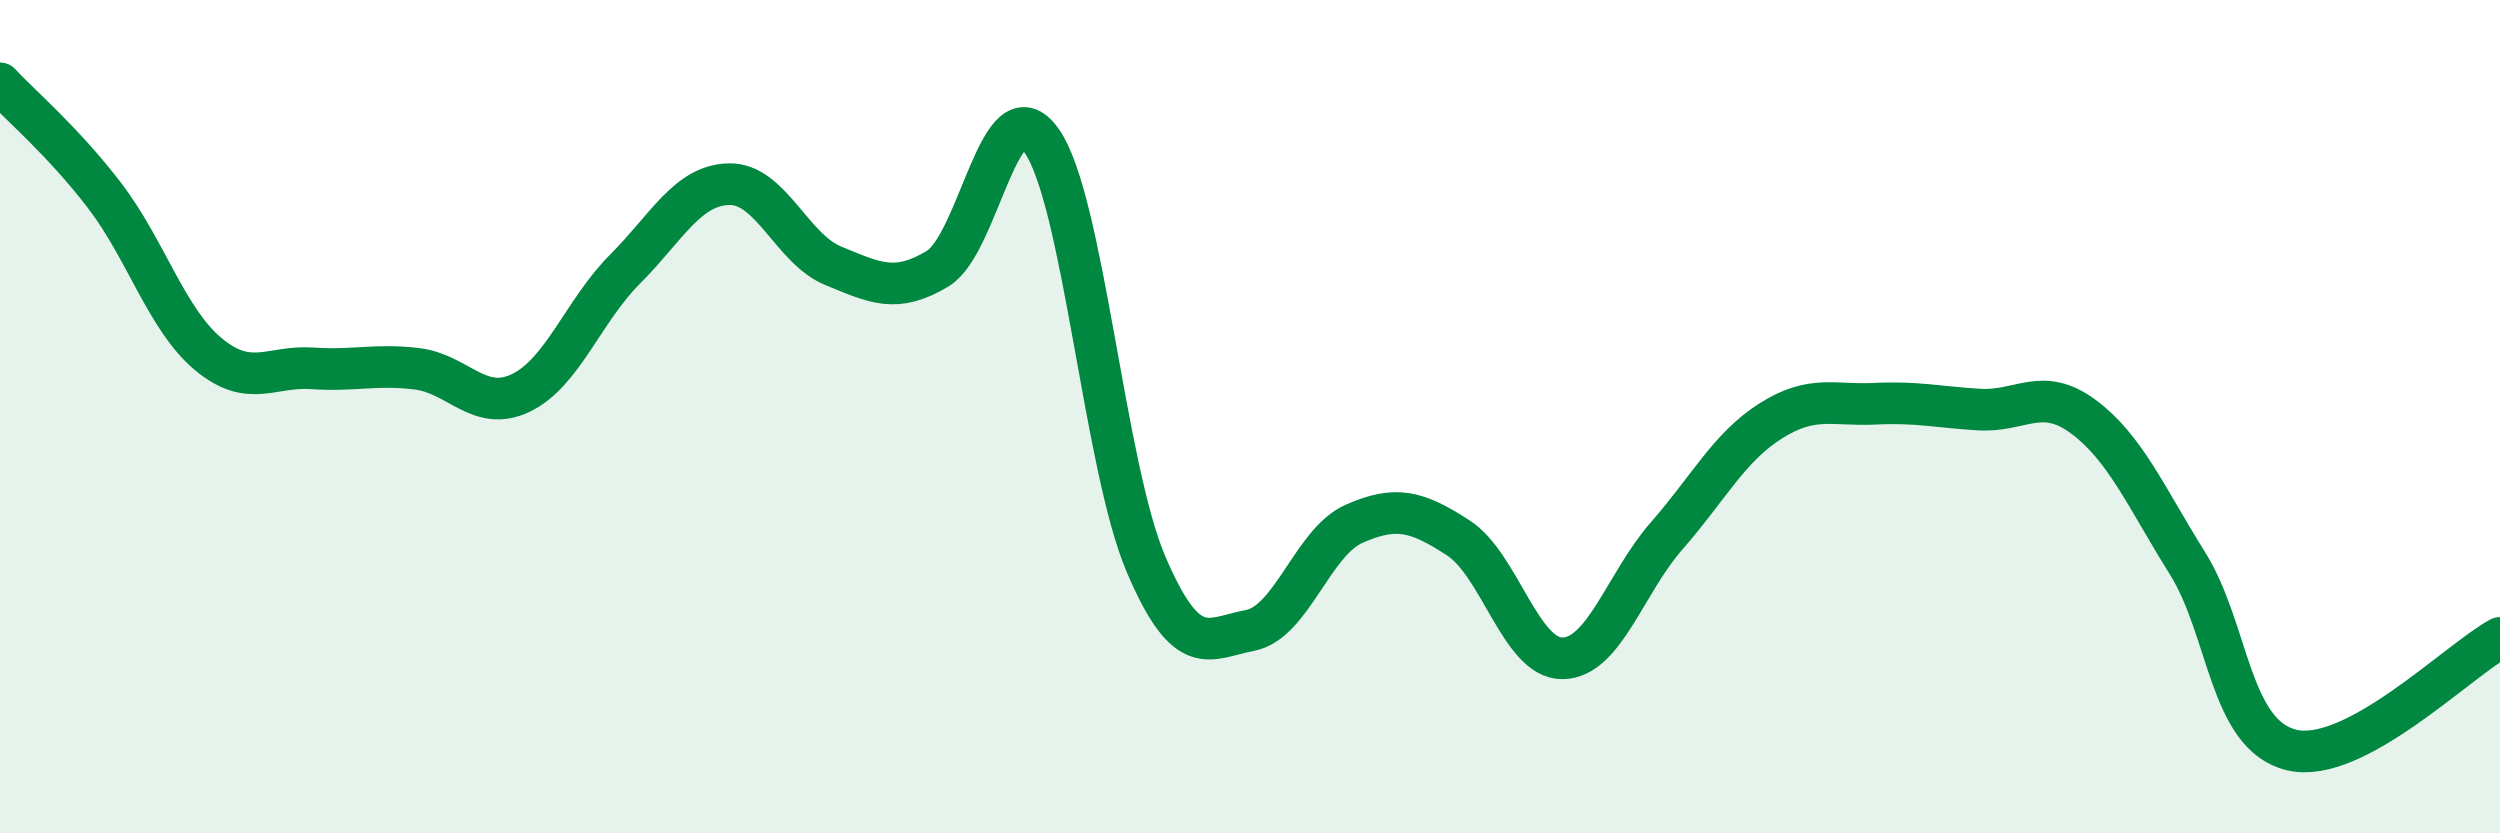
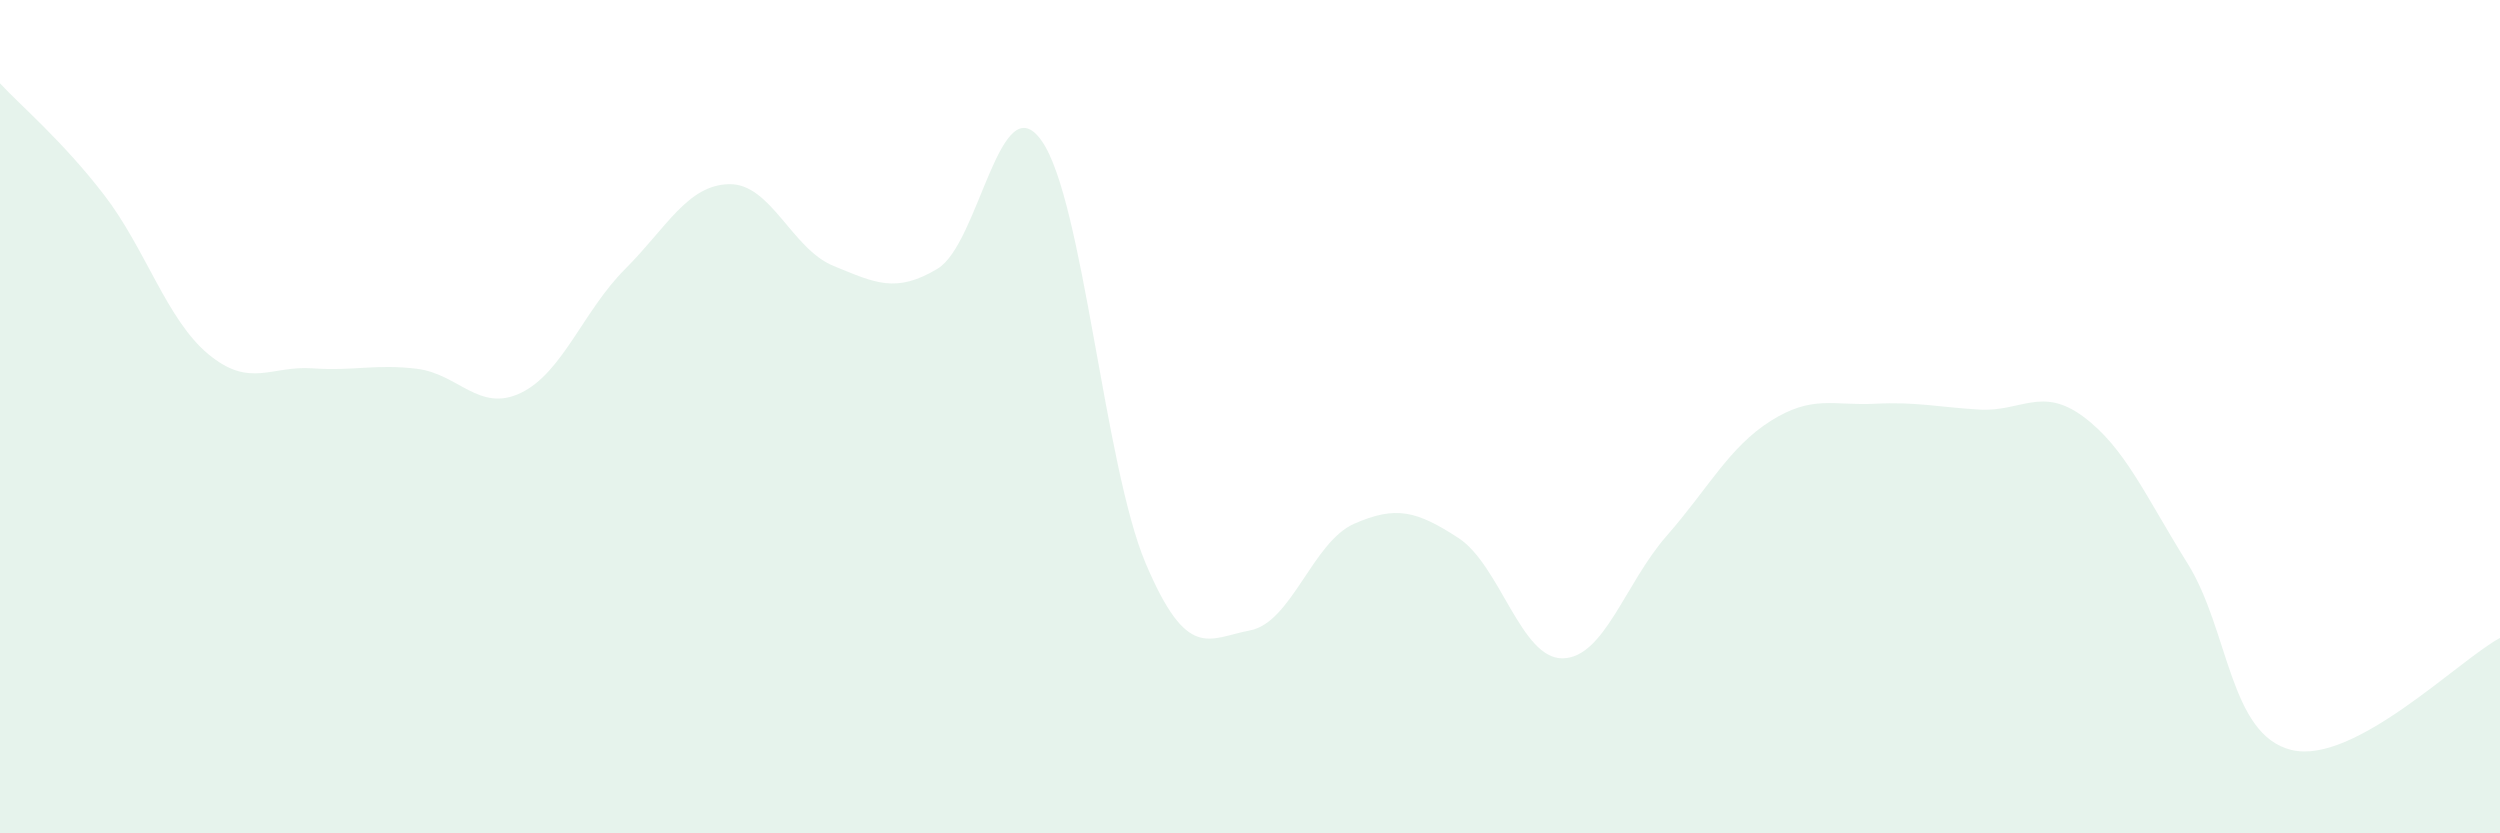
<svg xmlns="http://www.w3.org/2000/svg" width="60" height="20" viewBox="0 0 60 20">
  <path d="M 0,2 C 0.5,2.54 1.5,3.38 2.5,4.68 C 3.5,5.98 4,7.67 5,8.5 C 6,9.33 6.5,8.77 7.5,8.84 C 8.5,8.91 9,8.73 10,8.85 C 11,8.97 11.5,9.91 12.5,9.43 C 13.5,8.95 14,7.46 15,6.46 C 16,5.46 16.5,4.44 17.5,4.42 C 18.5,4.4 19,5.97 20,6.38 C 21,6.79 21.5,7.05 22.5,6.45 C 23.5,5.85 24,1.96 25,3.38 C 26,4.8 26.5,11.18 27.5,13.53 C 28.5,15.88 29,15.32 30,15.13 C 31,14.94 31.5,13.01 32.5,12.57 C 33.5,12.13 34,12.26 35,12.91 C 36,13.56 36.5,15.81 37.5,15.8 C 38.5,15.79 39,14 40,12.86 C 41,11.72 41.5,10.73 42.5,10.1 C 43.5,9.47 44,9.74 45,9.69 C 46,9.64 46.5,9.77 47.5,9.83 C 48.5,9.89 49,9.26 50,10 C 51,10.74 51.5,11.92 52.5,13.52 C 53.5,15.12 53.5,17.64 55,18 C 56.5,18.36 59,15.85 60,15.31L60 20L0 20Z" fill="#008740" opacity="0.1" stroke-linecap="round" stroke-linejoin="round" />
-   <path d="M 0,2 C 0.5,2.54 1.5,3.38 2.5,4.68 C 3.5,5.98 4,7.67 5,8.5 C 6,9.33 6.5,8.77 7.5,8.84 C 8.5,8.91 9,8.73 10,8.85 C 11,8.97 11.5,9.91 12.5,9.43 C 13.5,8.95 14,7.46 15,6.46 C 16,5.46 16.5,4.44 17.5,4.42 C 18.5,4.4 19,5.97 20,6.38 C 21,6.79 21.5,7.05 22.5,6.45 C 23.5,5.85 24,1.96 25,3.38 C 26,4.8 26.5,11.18 27.5,13.53 C 28.5,15.88 29,15.32 30,15.13 C 31,14.94 31.5,13.01 32.5,12.57 C 33.5,12.13 34,12.26 35,12.91 C 36,13.56 36.5,15.81 37.5,15.8 C 38.5,15.79 39,14 40,12.86 C 41,11.72 41.5,10.73 42.5,10.1 C 43.5,9.47 44,9.74 45,9.69 C 46,9.64 46.5,9.77 47.5,9.83 C 48.5,9.89 49,9.26 50,10 C 51,10.74 51.5,11.92 52.5,13.52 C 53.5,15.12 53.5,17.64 55,18 C 56.5,18.36 59,15.85 60,15.31" stroke="#008740" stroke-width="1" fill="none" stroke-linecap="round" stroke-linejoin="round" />
</svg>